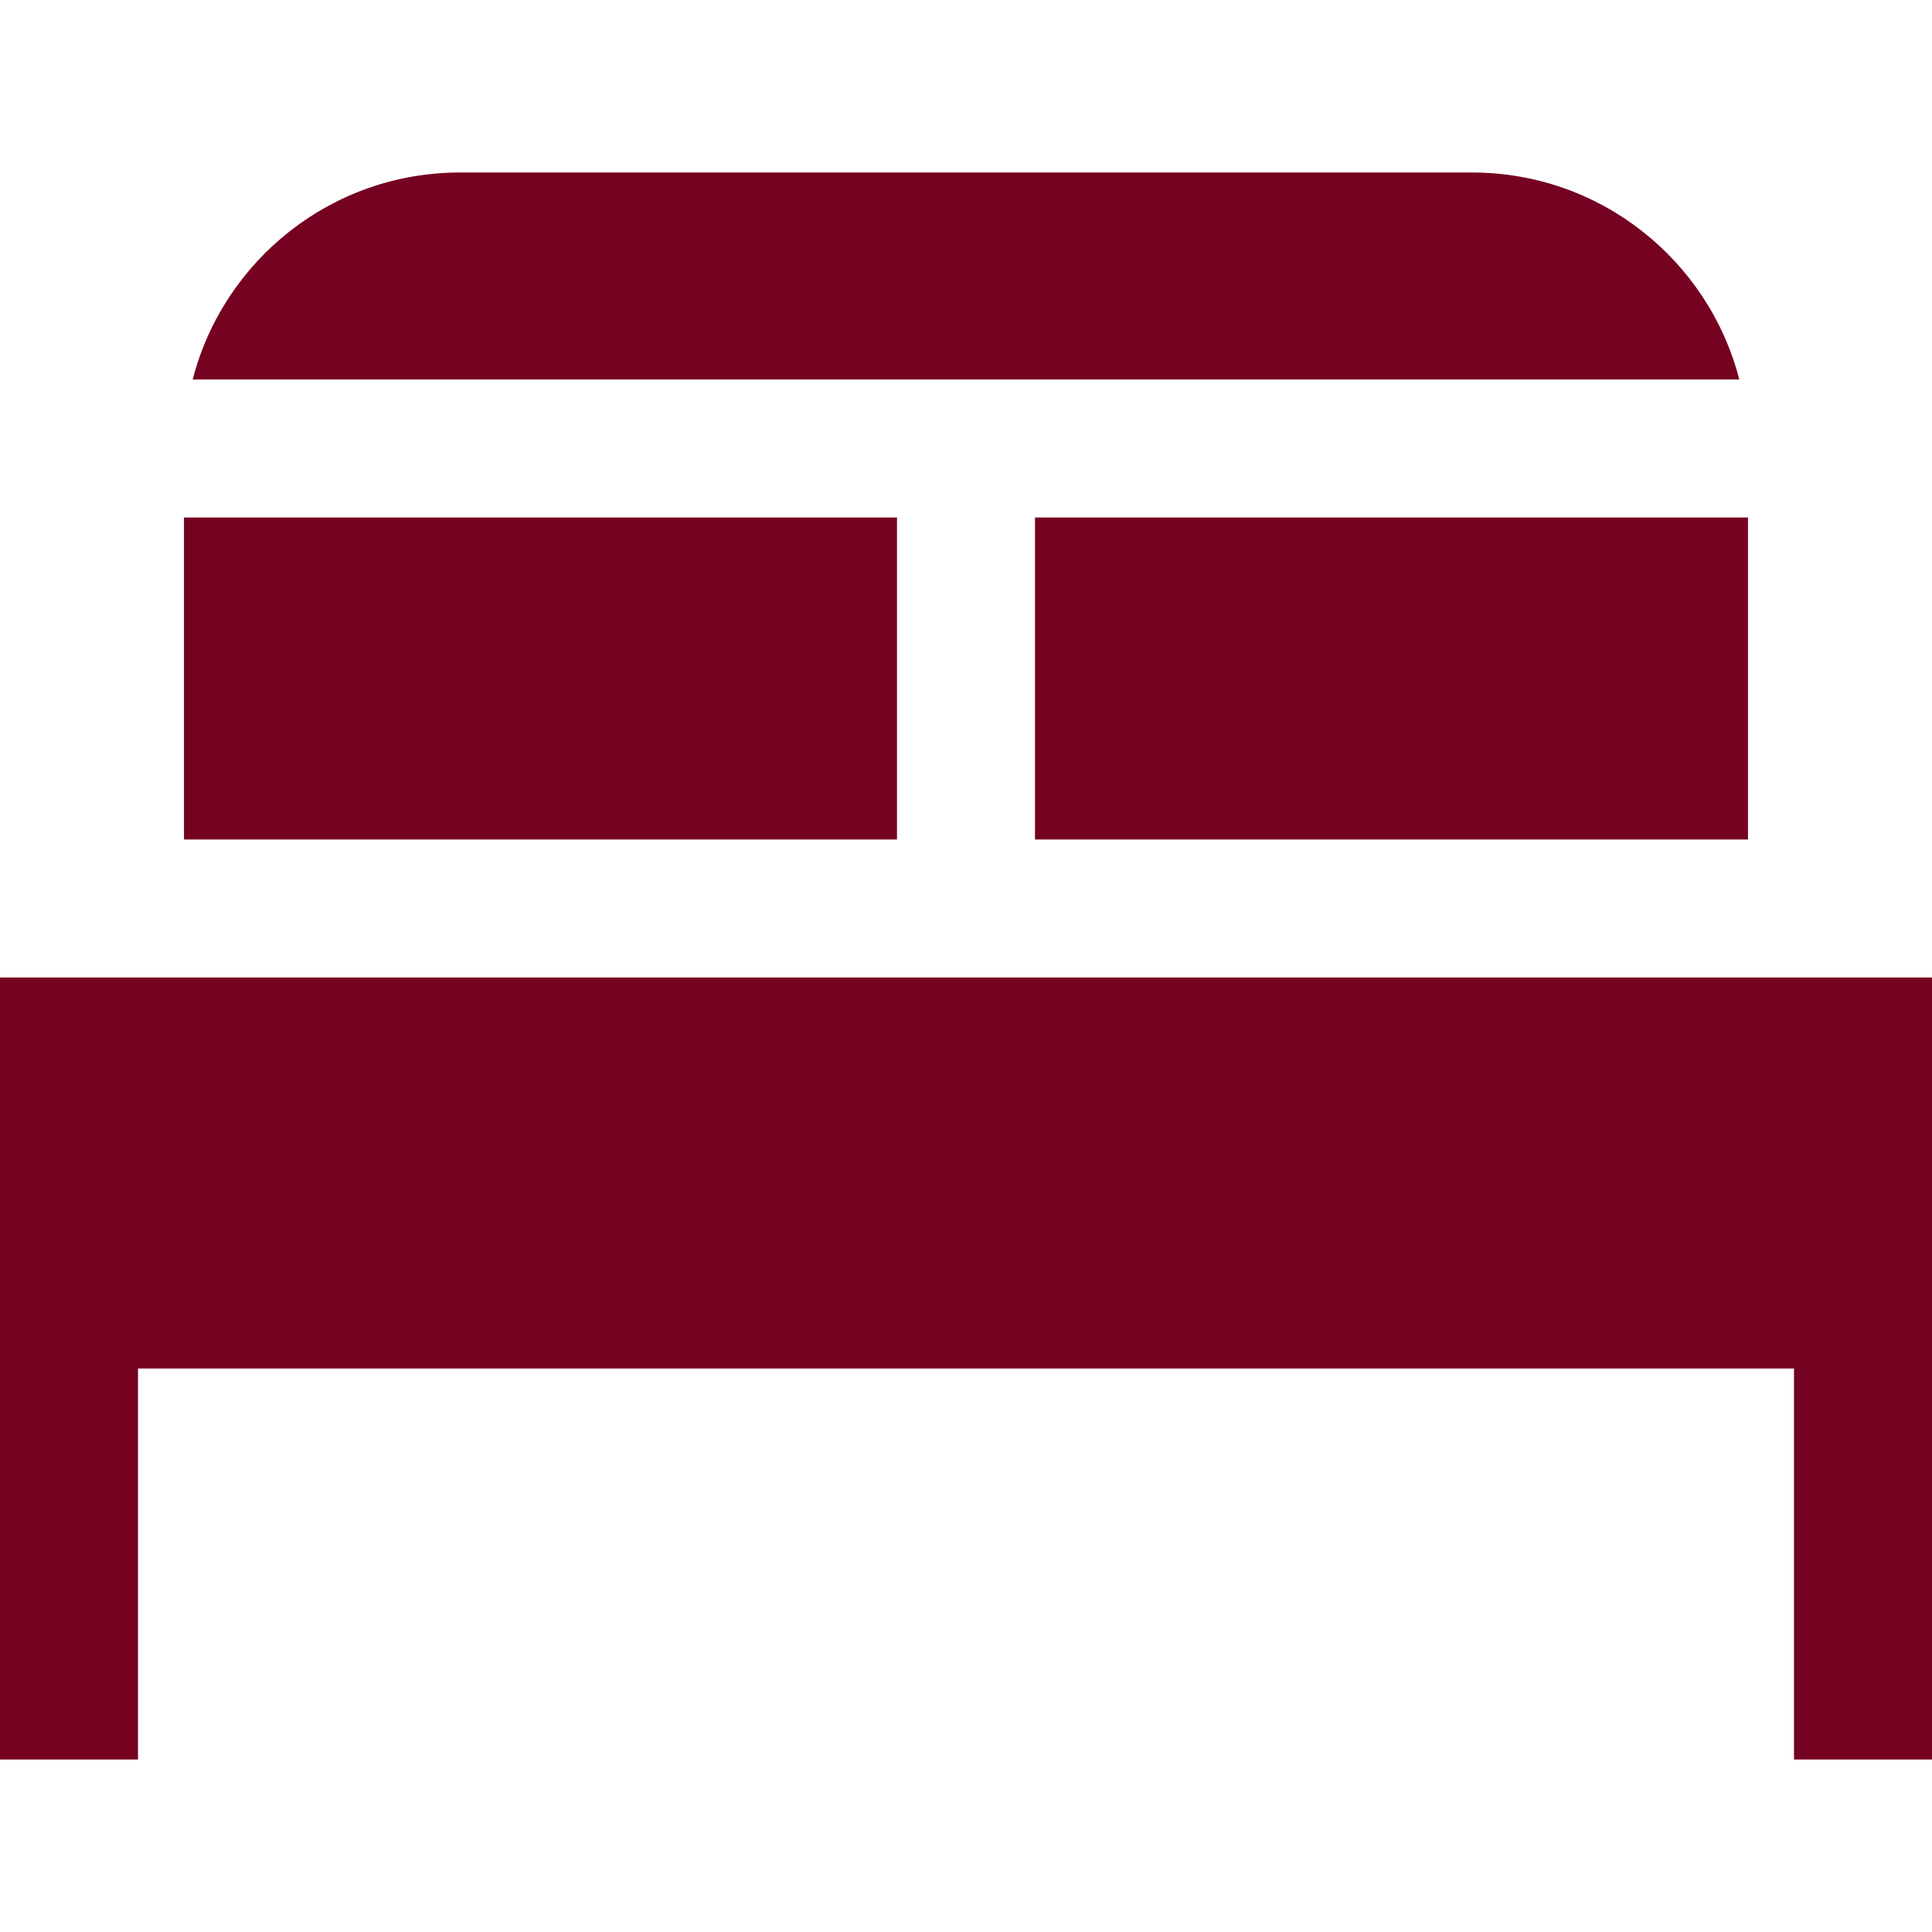
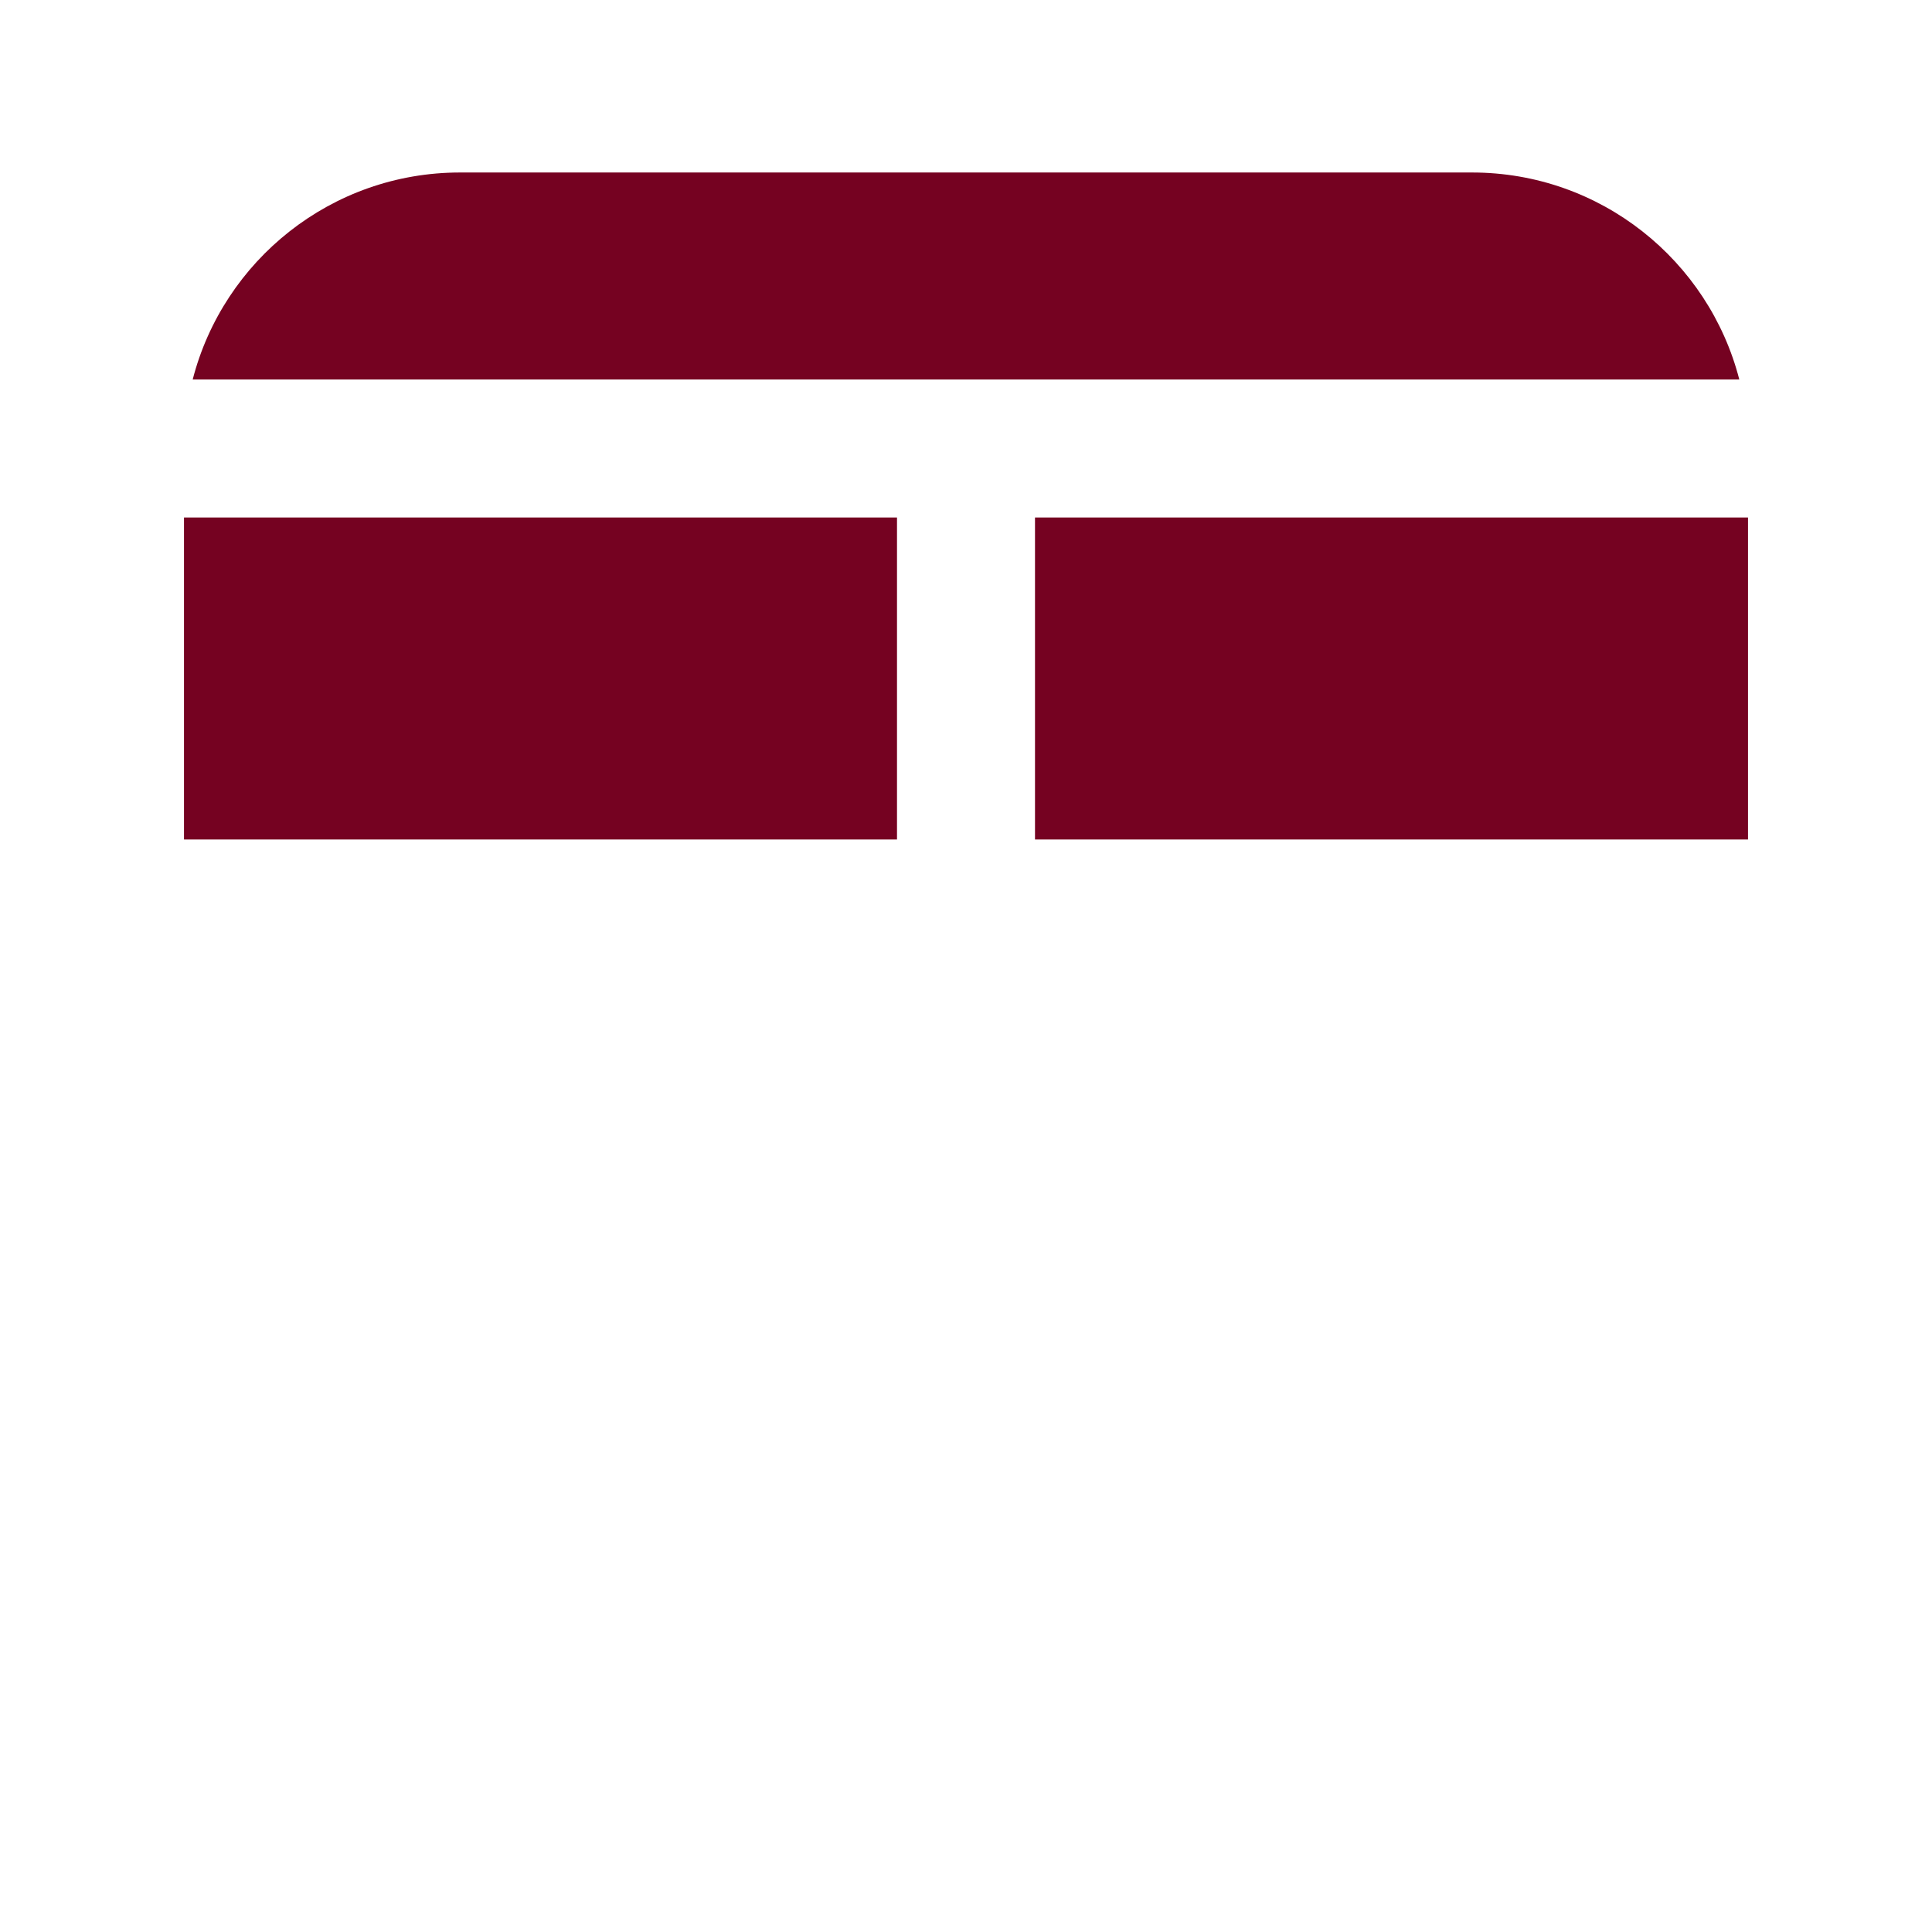
<svg xmlns="http://www.w3.org/2000/svg" version="1.1" id="Layer_1" x="0px" y="0px" viewBox="0 0 512 512" style="enable-background:new 0 0 512 512;" xml:space="preserve">
  <g>
    <g>
      <path d="M390.095,45.714h-268.19c-34.082,0-62.719,23.311-70.838,54.857h409.866C452.814,69.025,424.176,45.714,390.095,45.714z" fill="#000000" style="fill: rgb(117, 2, 33);" />
    </g>
  </g>
  <g>
    <g>
      <rect x="274.286" y="137.143" width="188.952" height="85.333" fill="#000000" style="fill: rgb(117, 2, 33);" />
    </g>
  </g>
  <g>
    <g>
      <rect x="48.762" y="137.143" width="188.952" height="85.333" fill="#000000" style="fill: rgb(117, 2, 33);" />
    </g>
  </g>
  <g>
    <g>
-       <polygon points="0,259.048 0,466.286 36.571,466.286 36.571,362.667 475.429,362.667 475.429,466.286 512,466.286 512,259.048 " fill="#000000" style="fill: rgb(117, 2, 33);" />
-     </g>
+       </g>
  </g>
</svg>